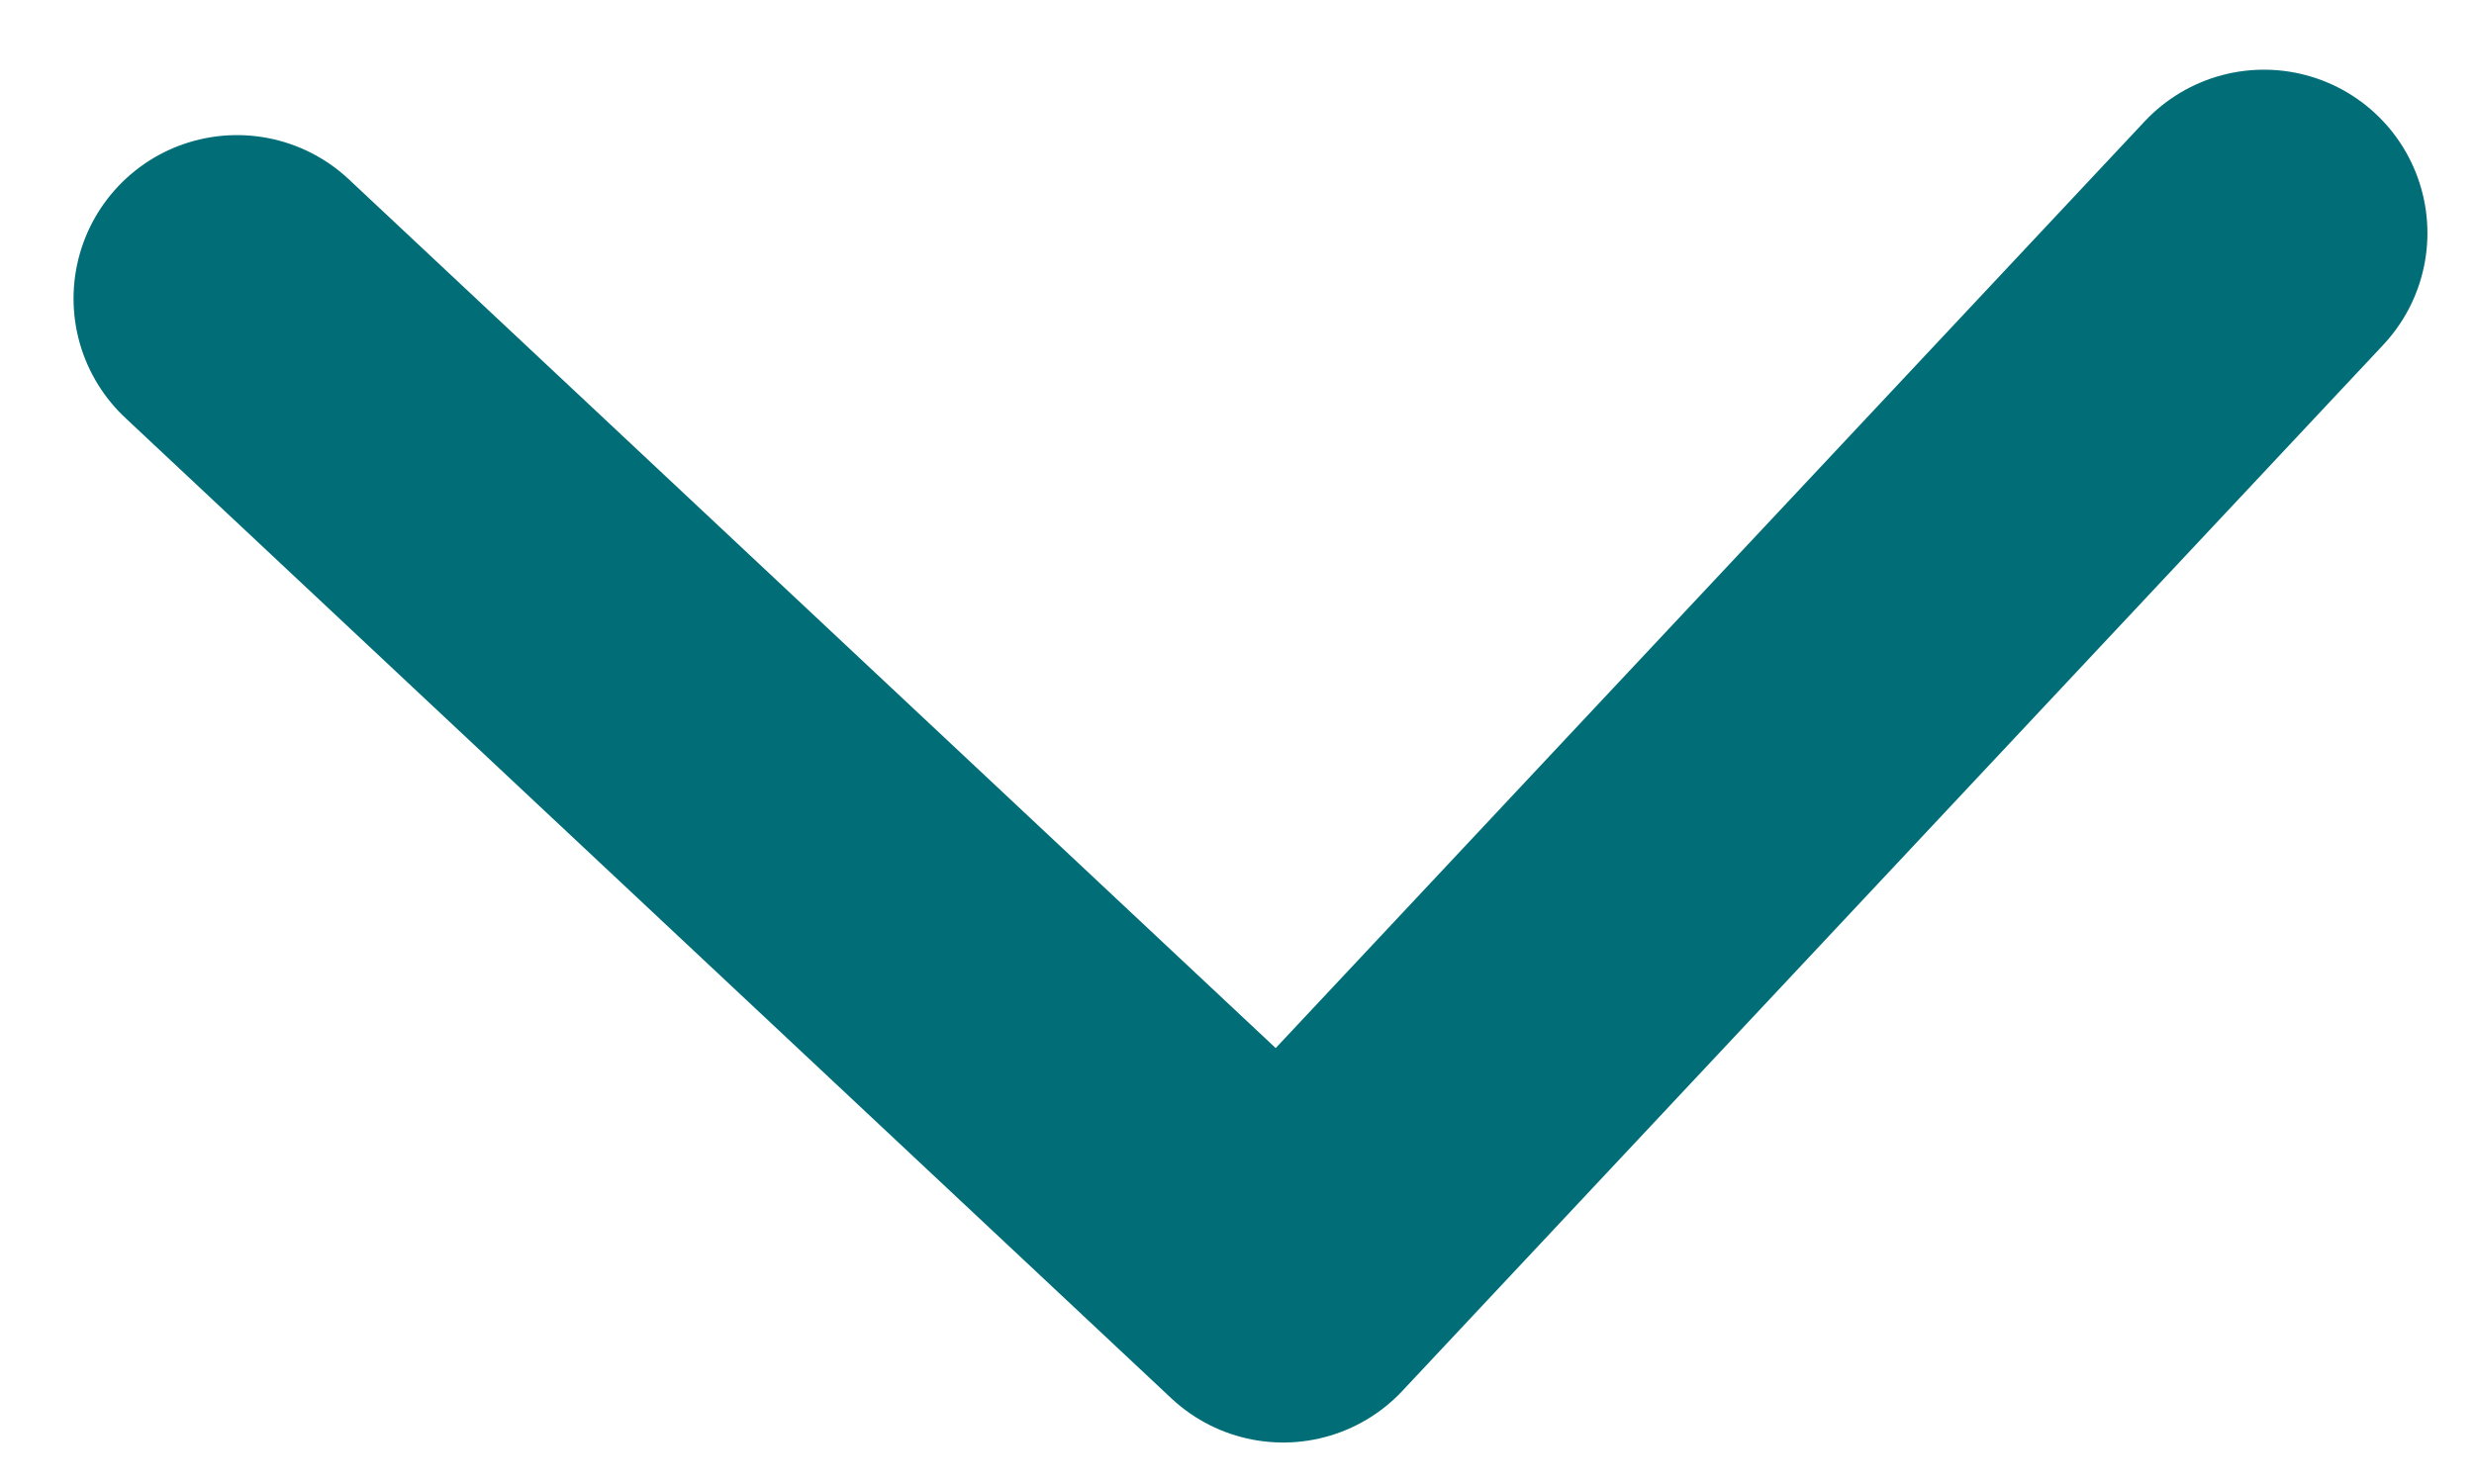
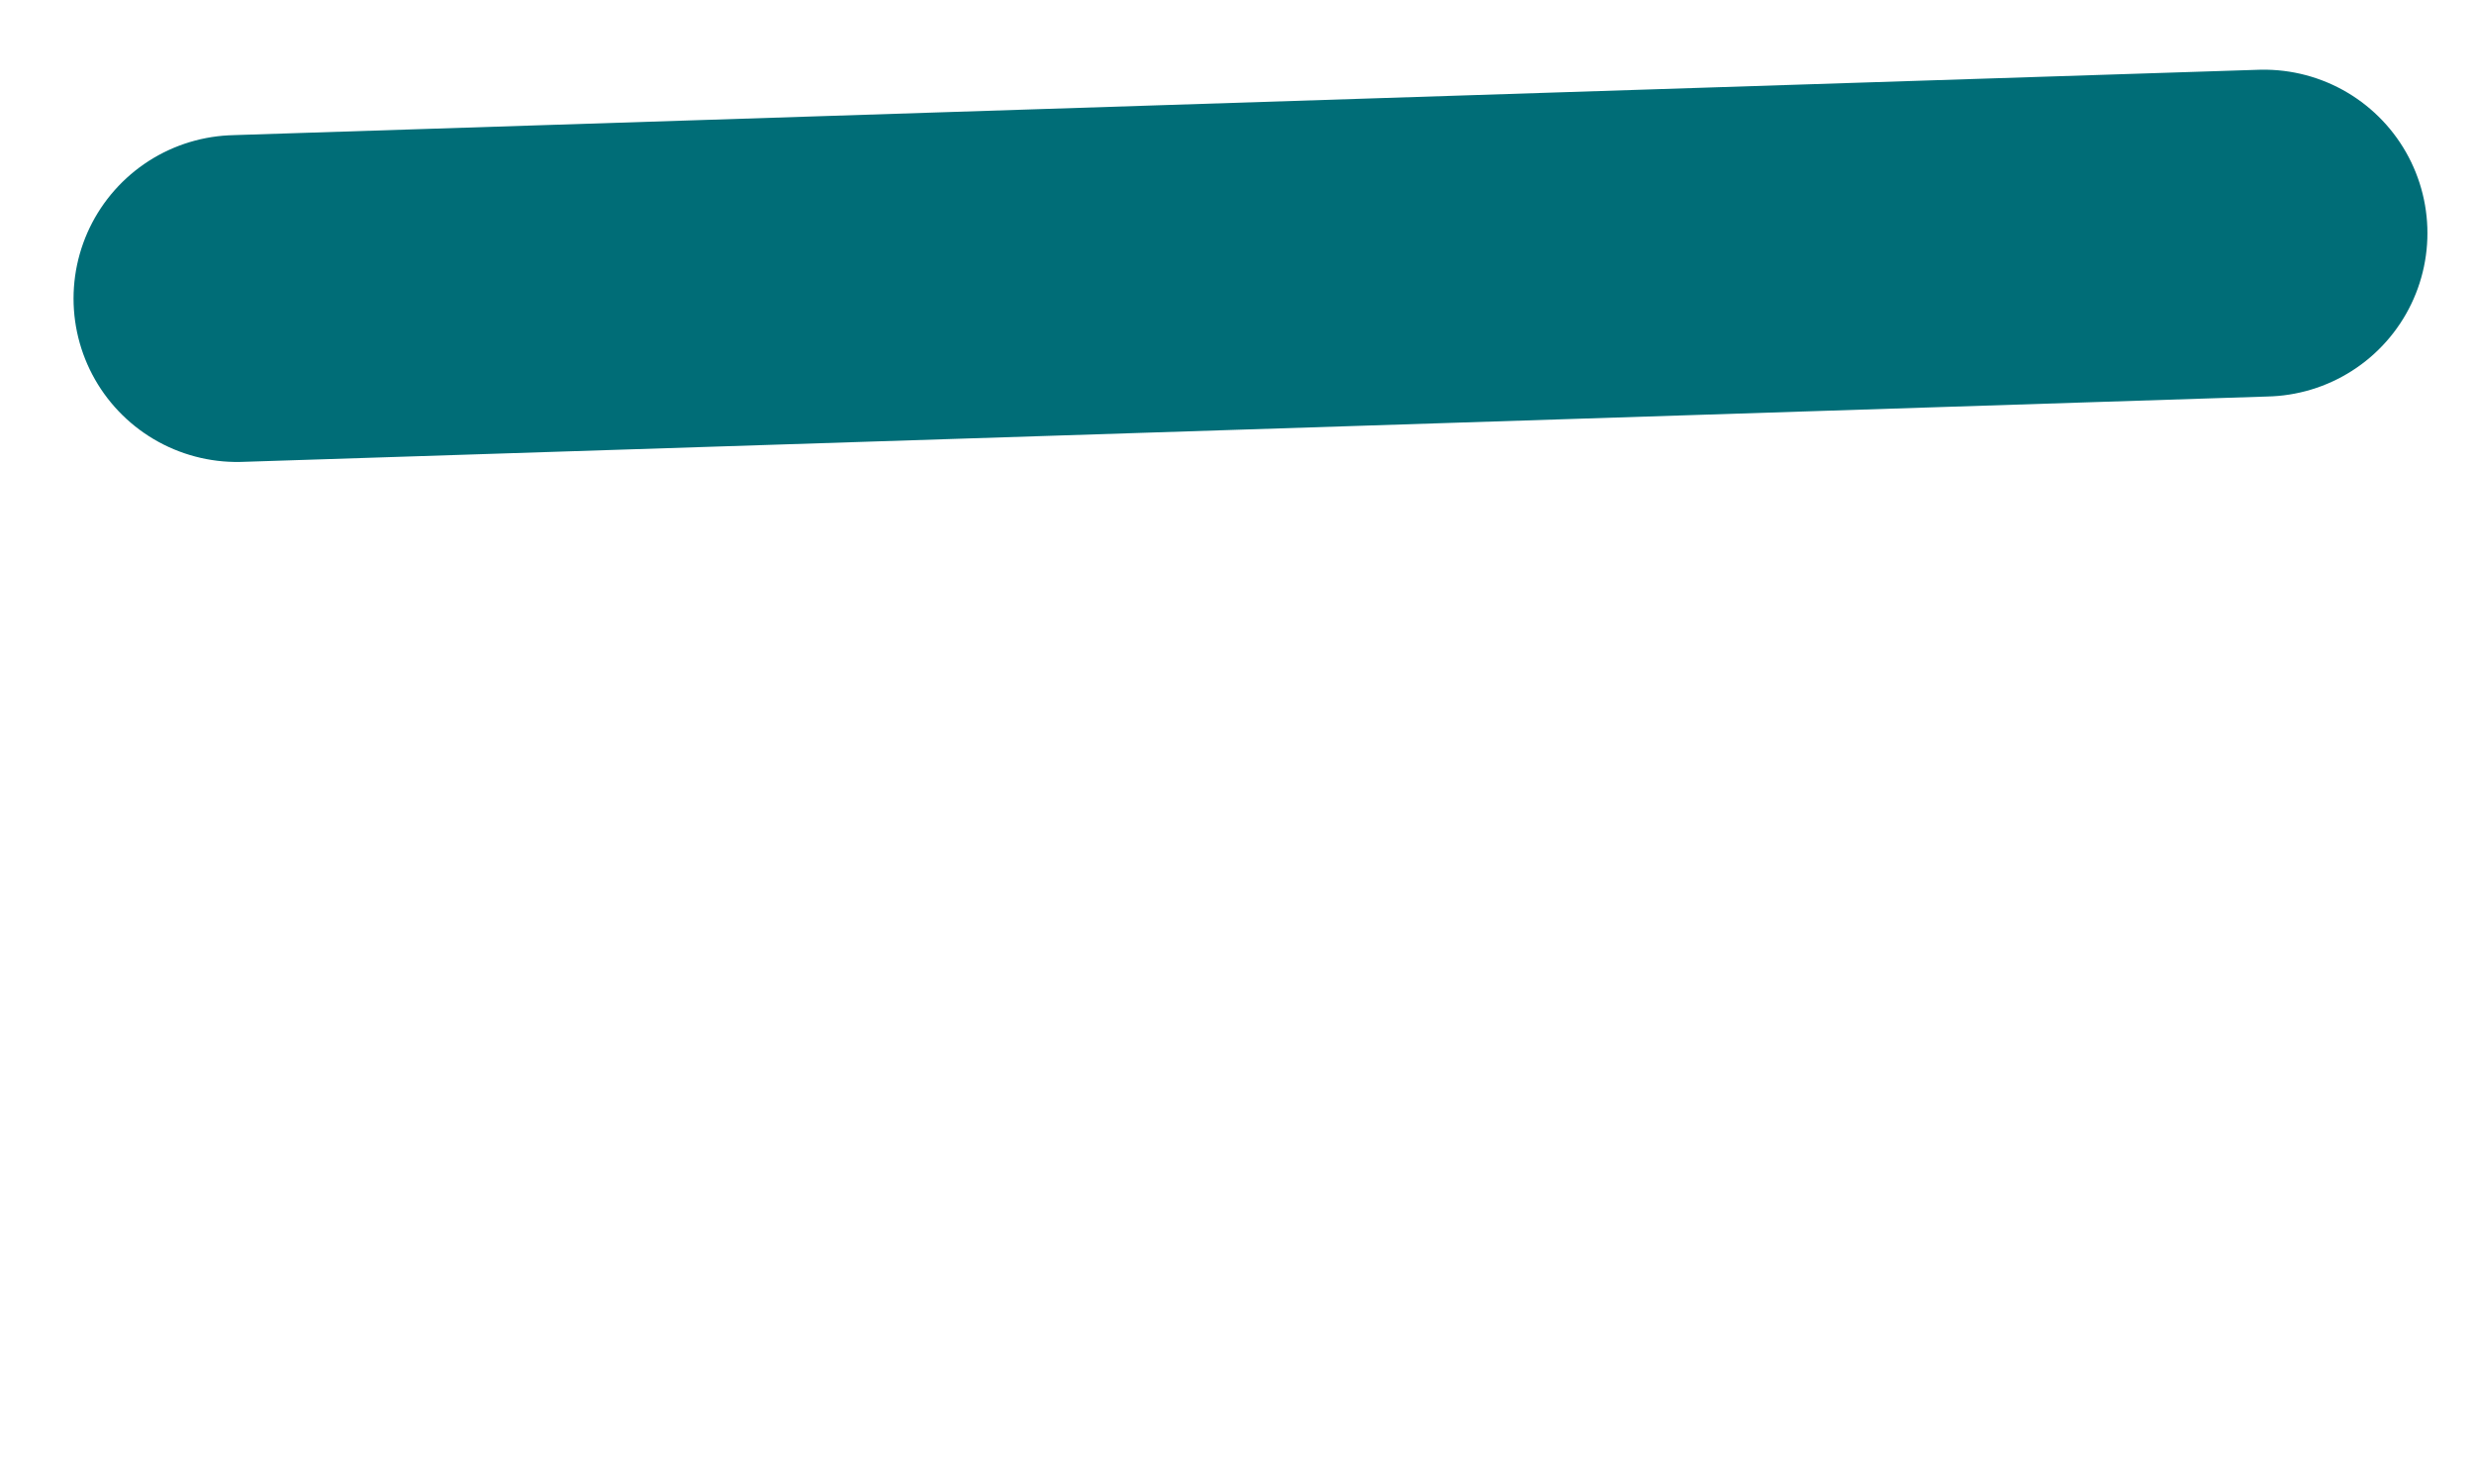
<svg xmlns="http://www.w3.org/2000/svg" width="20" height="12" viewBox="0 0 20 12" fill="none">
-   <path d="M1.916 2.414L10.373 10.343L18.302 1.885" stroke="#006D77" stroke-width="2.643" stroke-linecap="round" stroke-linejoin="round" />
+   <path d="M1.916 2.414L18.302 1.885" stroke="#006D77" stroke-width="2.643" stroke-linecap="round" stroke-linejoin="round" />
</svg>